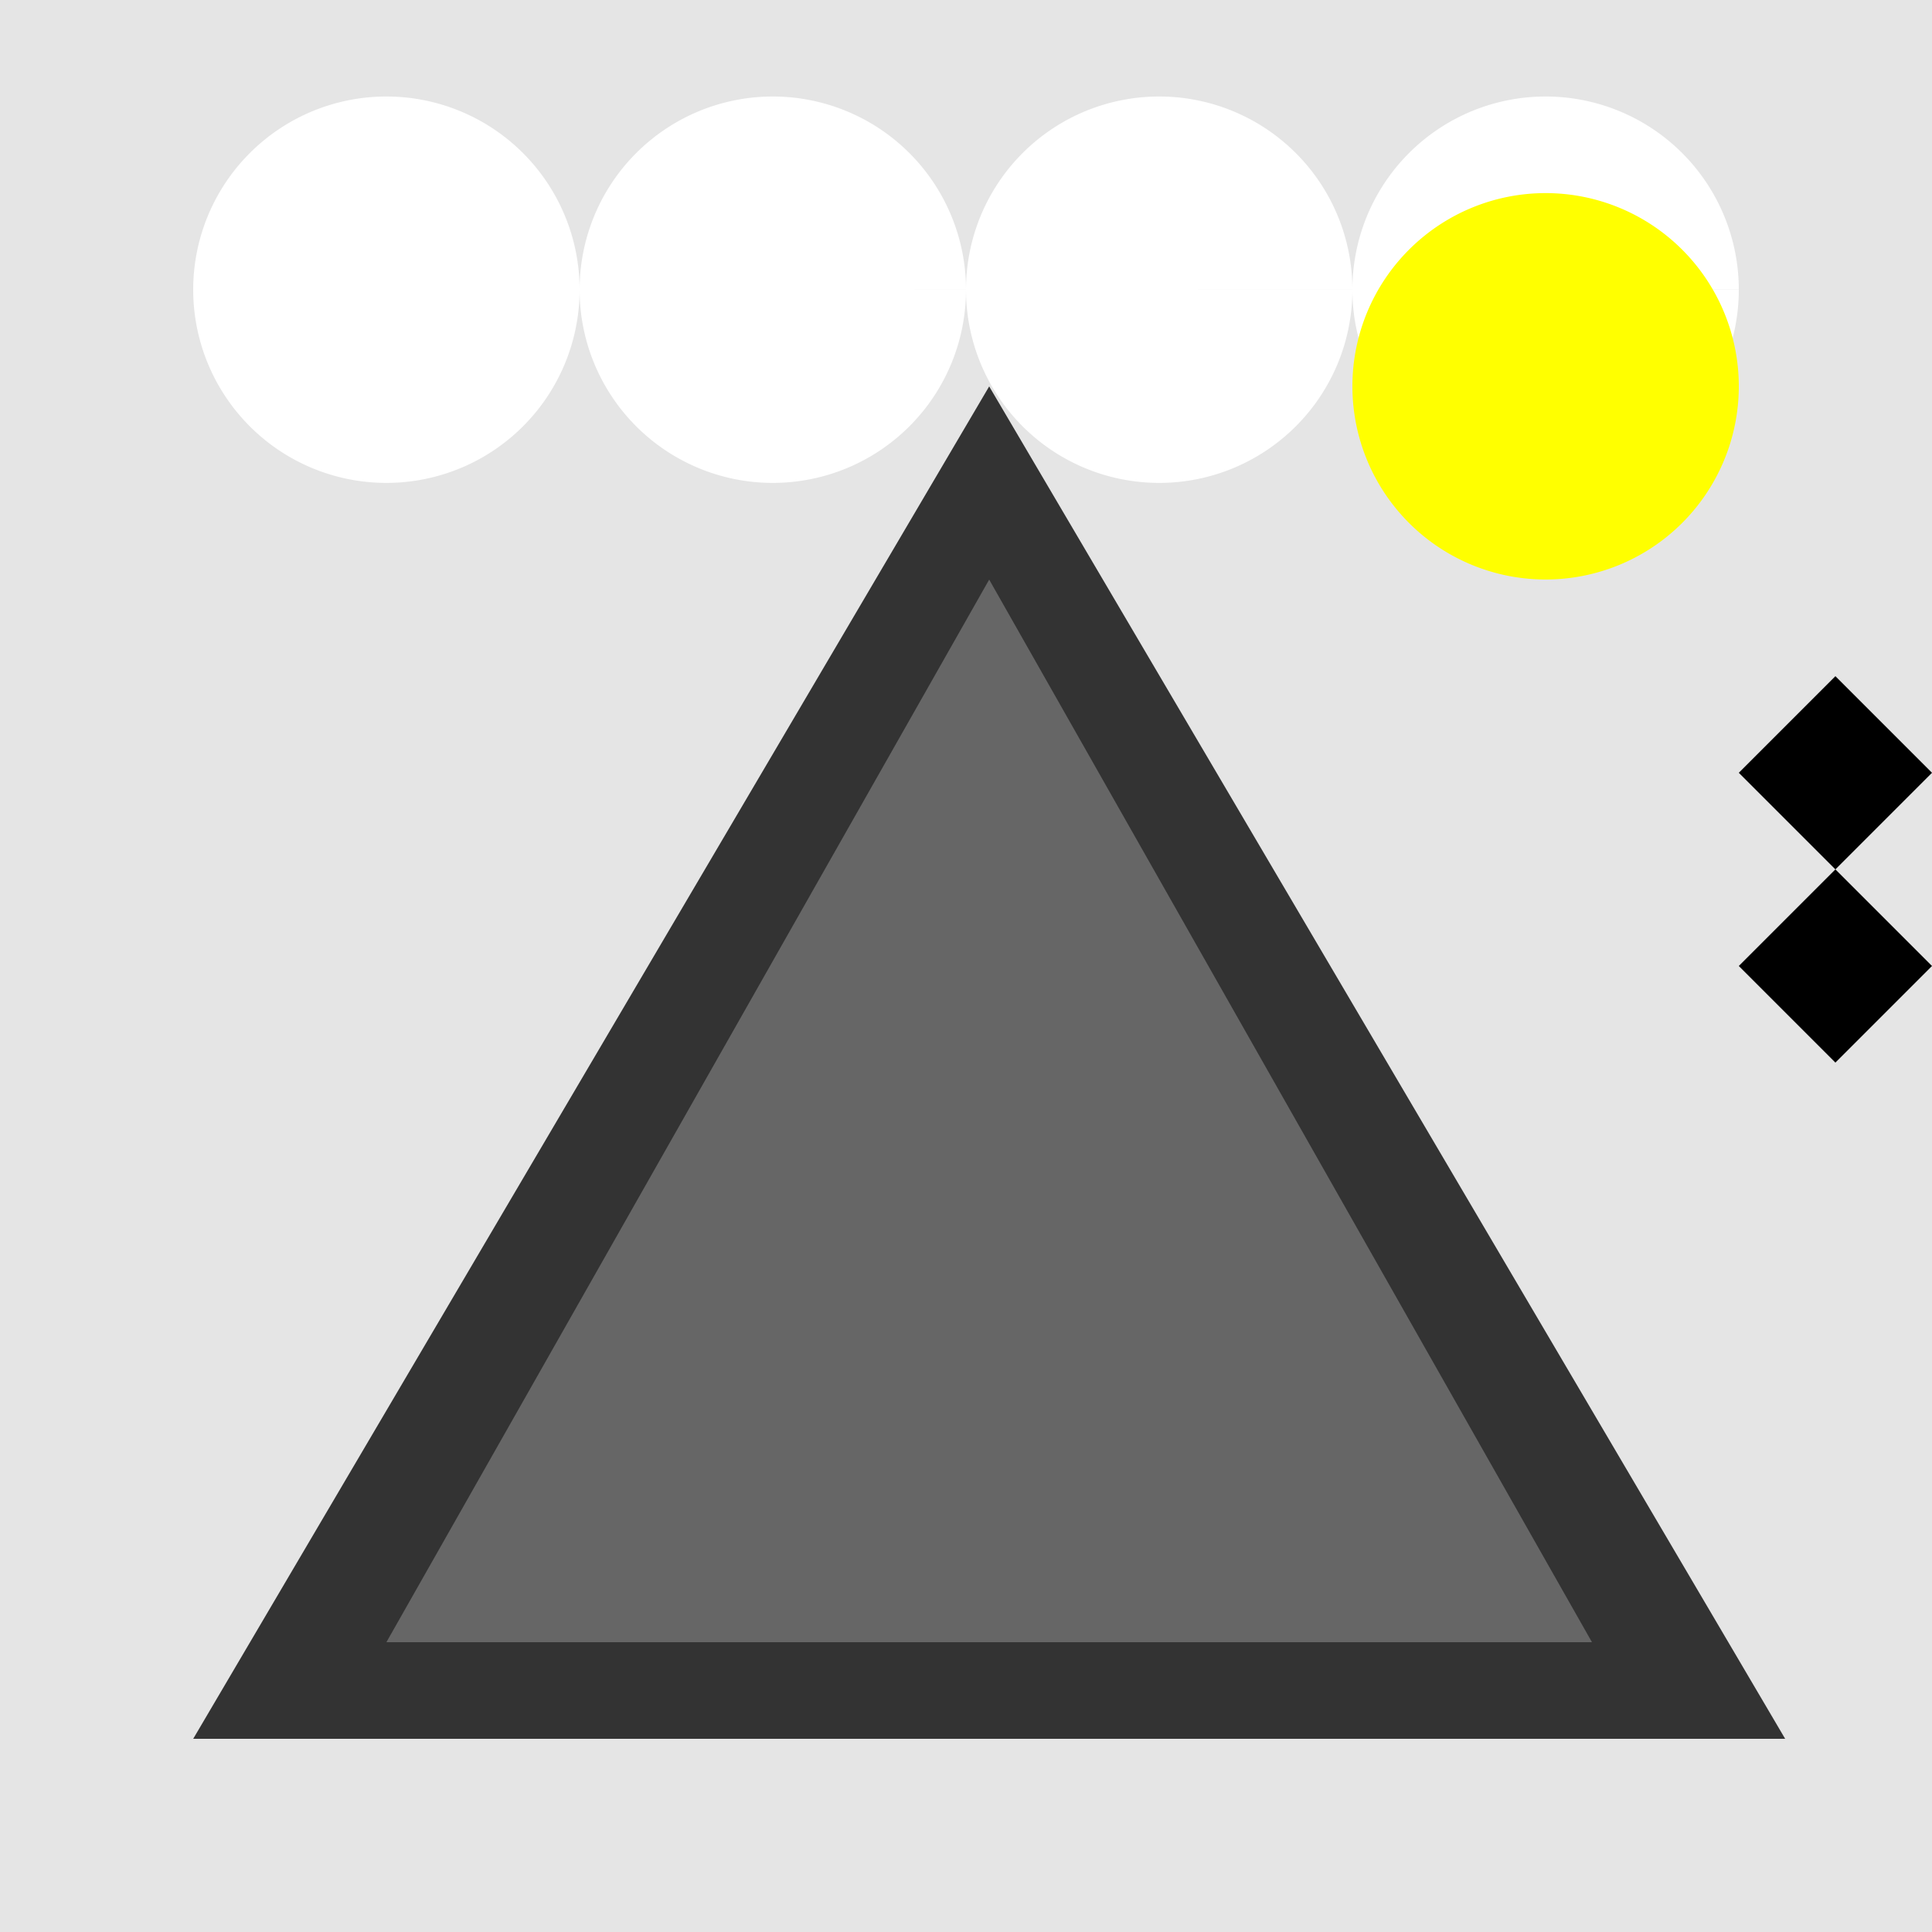
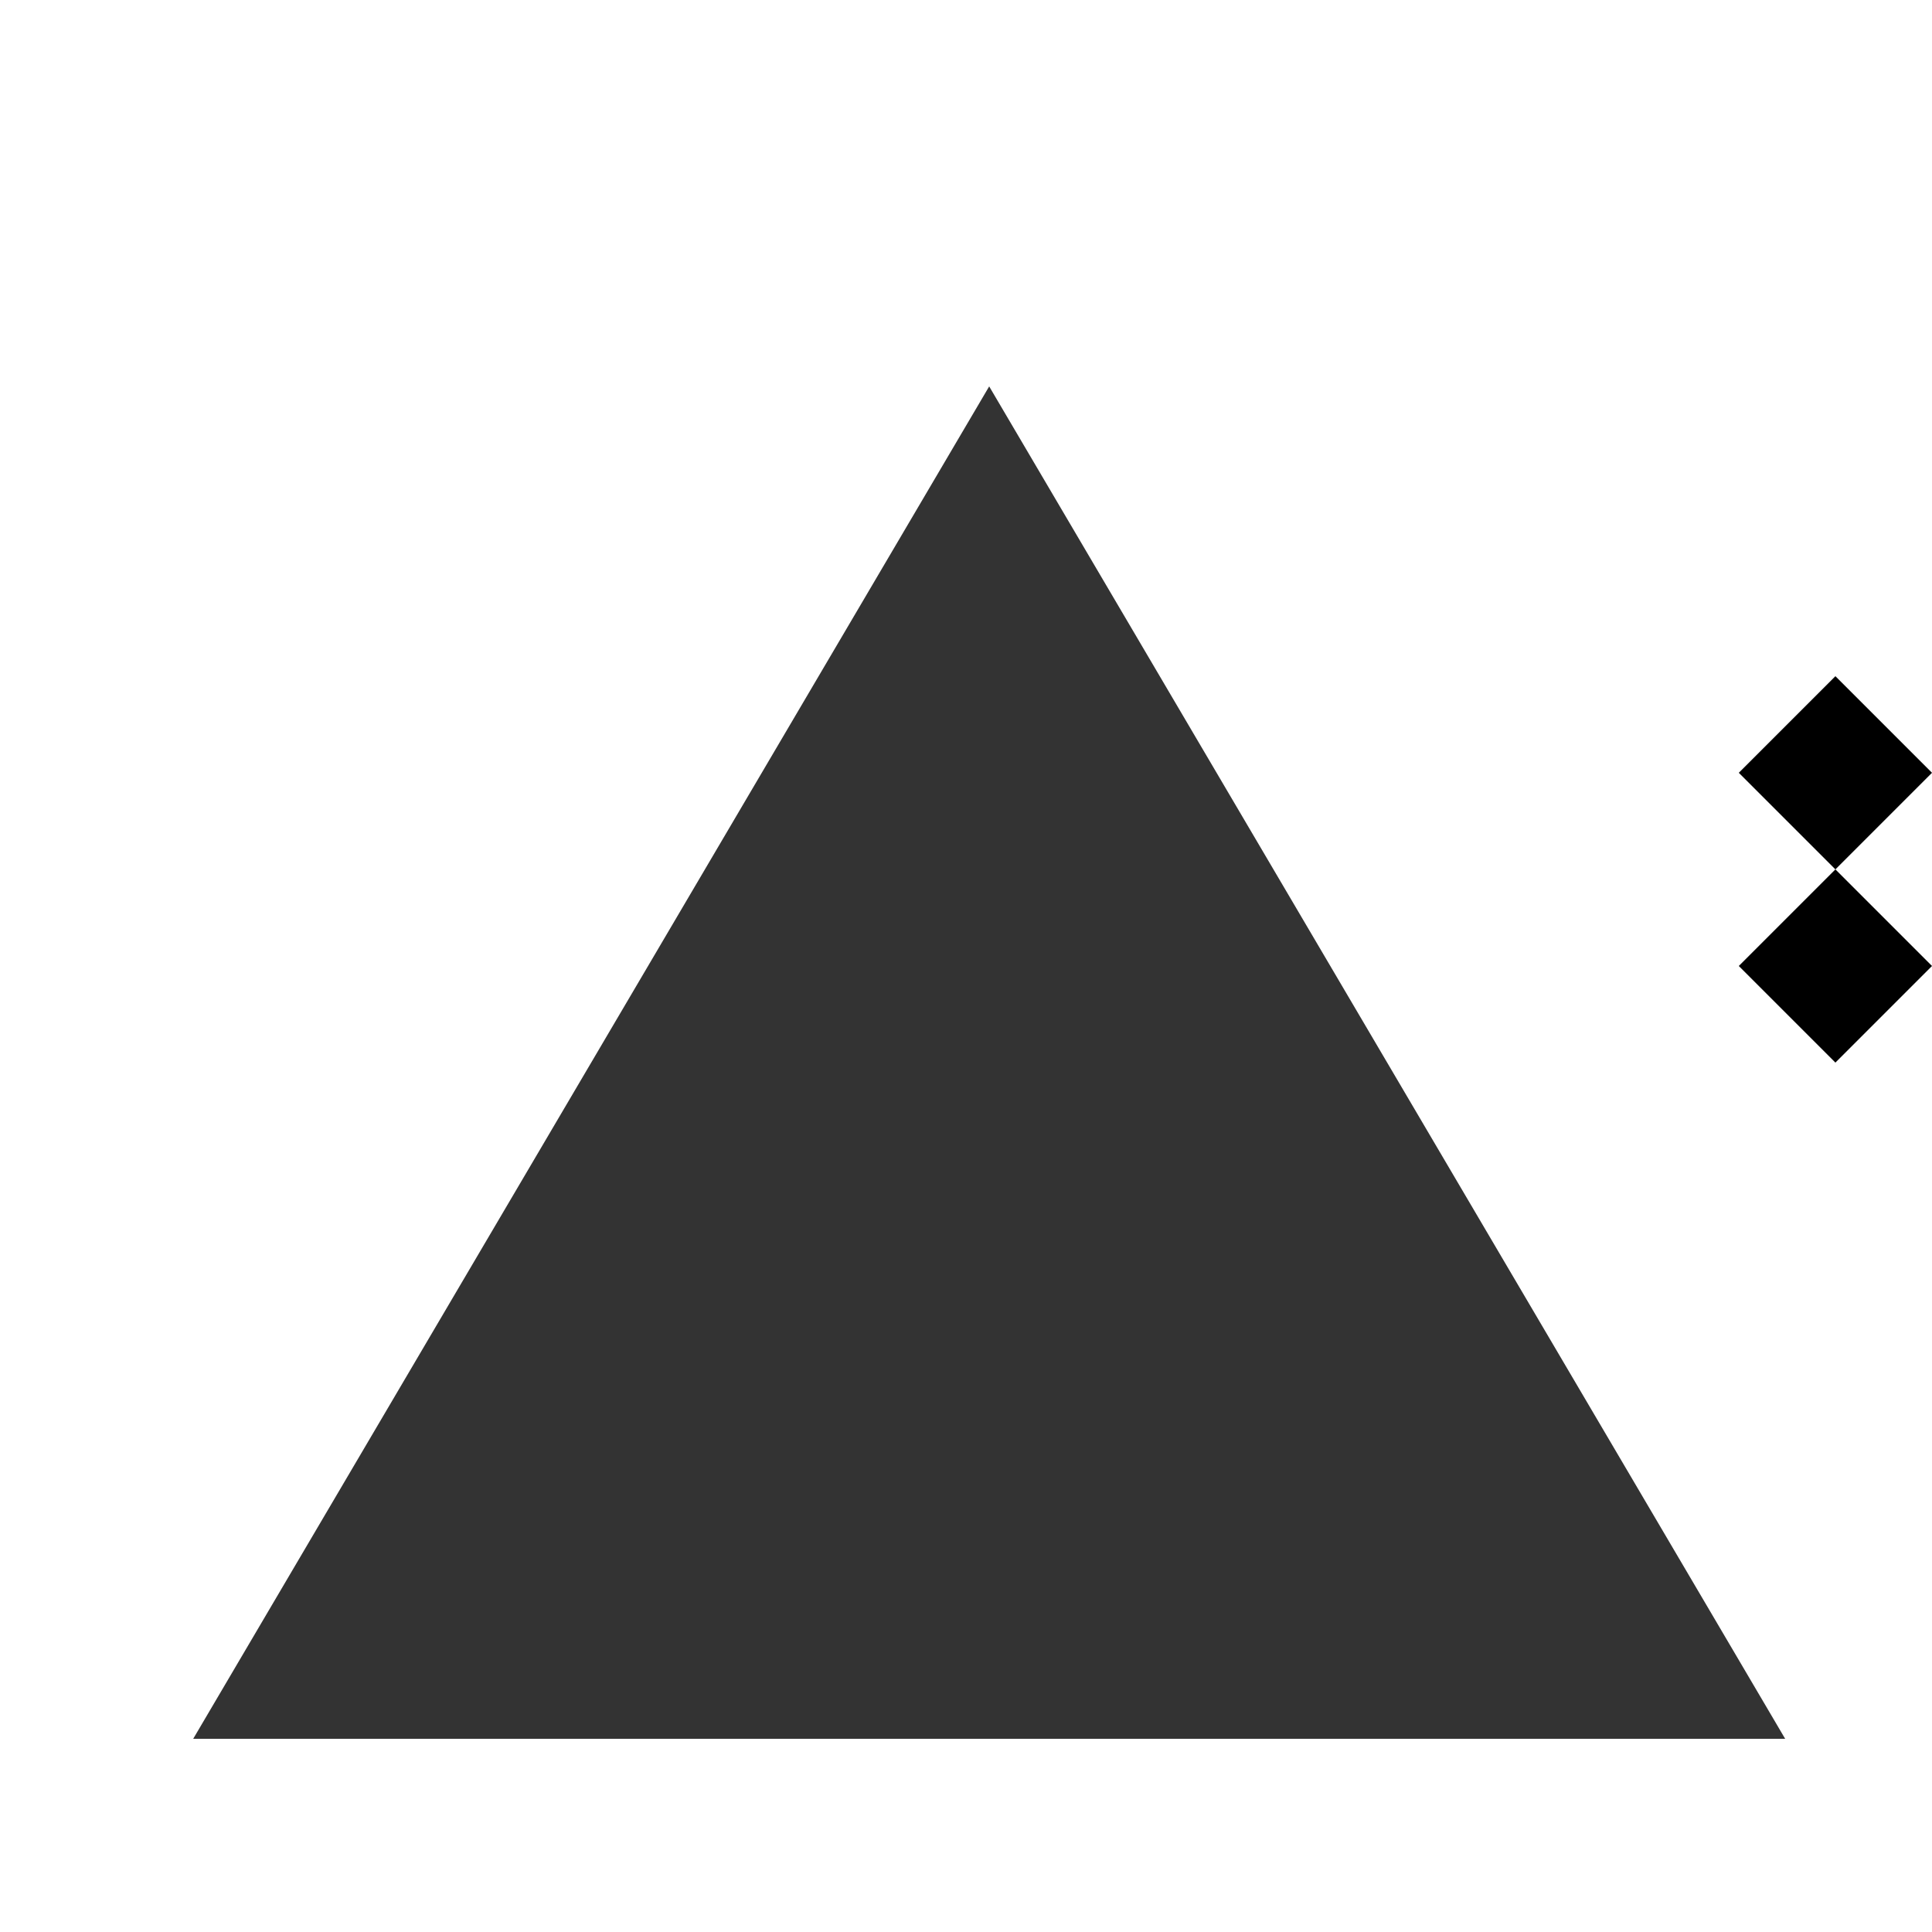
<svg xmlns="http://www.w3.org/2000/svg" width="500" height="500">
  <defs />
  <g>
-     <rect fill="#e5e5e5" stroke="none" x="0" y="0" width="512" height="512" />
    <path fill="#333333" stroke="none" paint-order="stroke fill markers" d=" M 256 100 L 50 450 L 462 450 Z" />
-     <path fill="#666666" stroke="none" paint-order="stroke fill markers" d=" M 256 150 L 100 425 L 412 425 Z" />
-     <path fill="#ffffff" stroke="none" paint-order="stroke fill markers" d=" M 150 75 A 50 50 0 1 1 150 74.95 L 250 75 A 50 50 0 1 1 250 74.95 L 350 75 A 50 50 0 1 1 350 74.95 L 450 75 A 50 50 0 1 1 450 74.95" />
-     <path fill="#ffff00" stroke="none" paint-order="stroke fill markers" d=" M 450 100 A 50 50 0 1 1 450 99.95" />
    <path fill="#000000" stroke="none" paint-order="stroke fill markers" d=" M 450 200 L 475 175 L 500 200 L 475 225 Z" />
    <path fill="#000000" stroke="none" paint-order="stroke fill markers" d=" M 450 250 L 475 225 L 500 250 L 475 275 Z" />
  </g>
</svg>